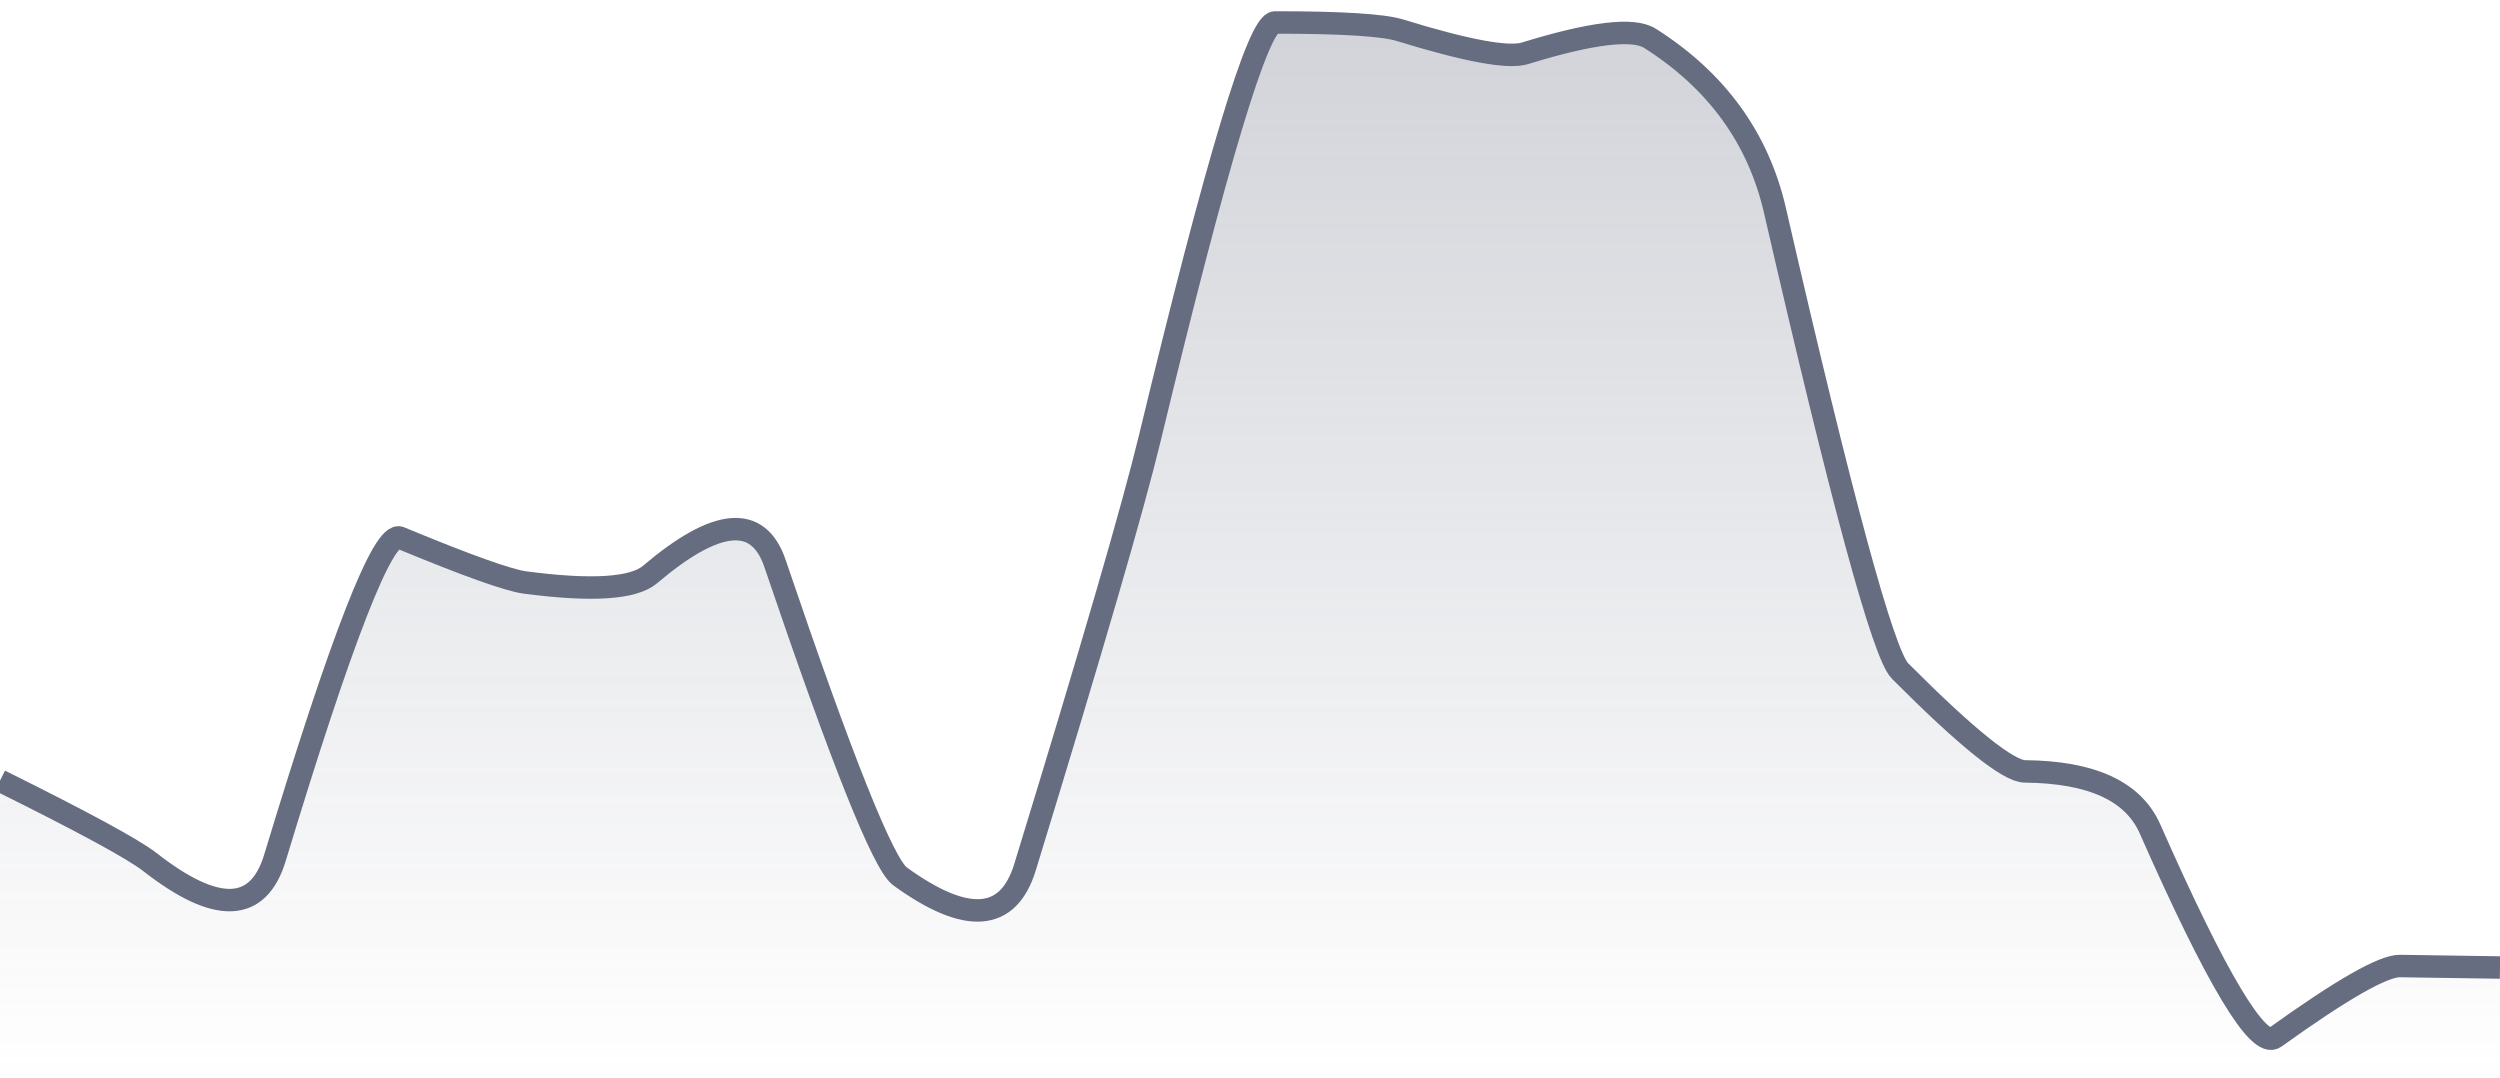
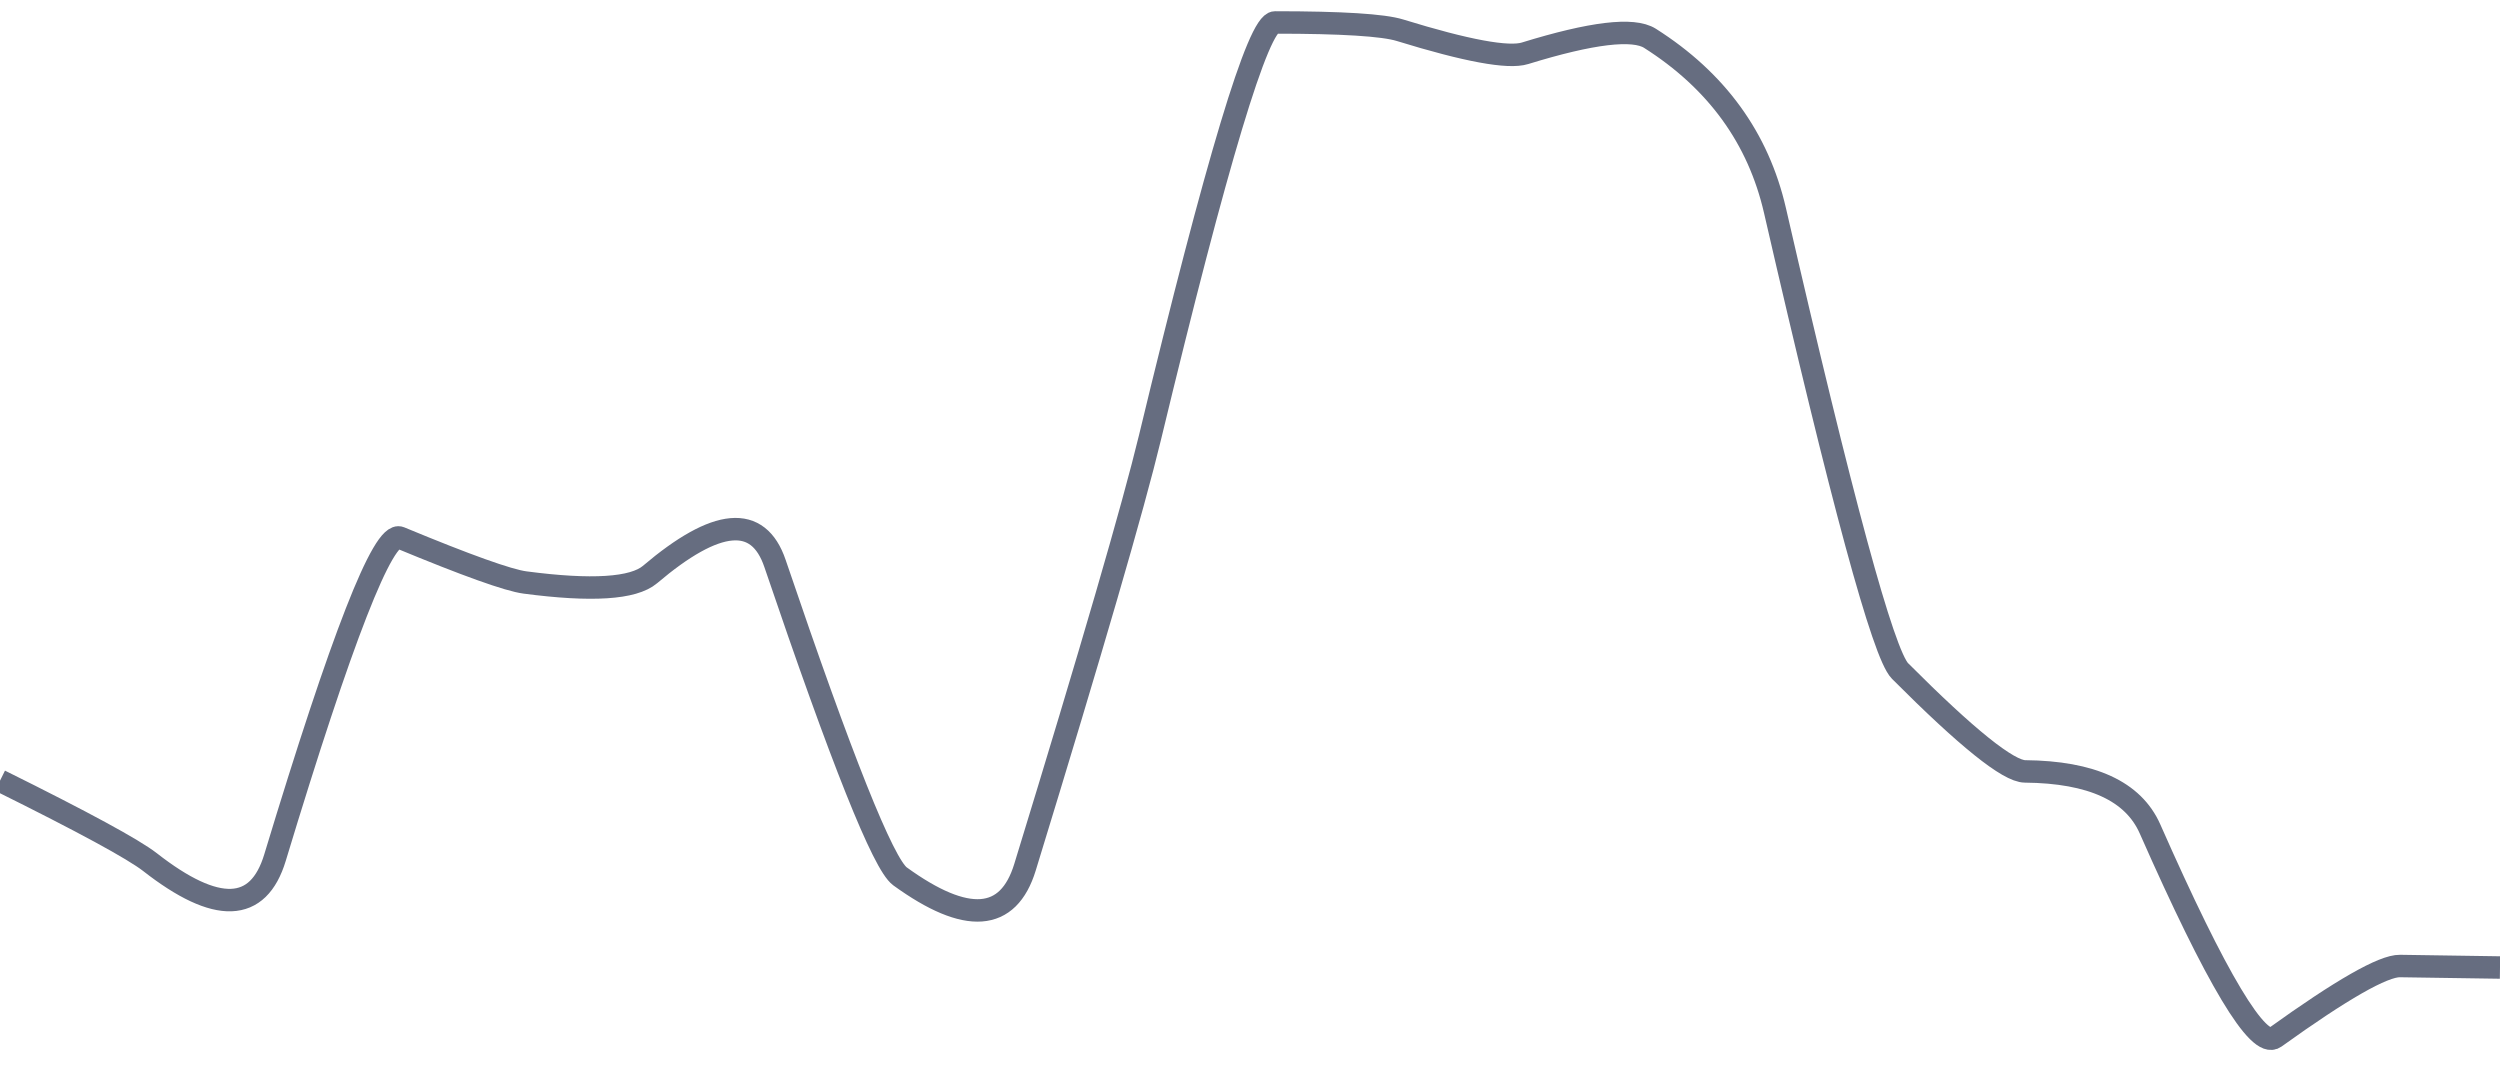
<svg xmlns="http://www.w3.org/2000/svg" viewBox="0 0 167 72" width="167" height="72">
  <defs>
    <linearGradient id="gradient" x1="0" y1="0" x2="0" y2="1">
      <stop offset="0%" stop-color="#666D80" stop-opacity="0.3" />
      <stop offset="100%" stop-color="#666D80" stop-opacity="0" />
    </linearGradient>
  </defs>
-   <path d="M 0,52.15 Q 8.35,56.29 10.02,57.59 Q 16.7,62.81 18.37,57.29 Q 25.05,35.23 26.72,35.92 Q 33.4,38.69 35.07,38.91 Q 41.75,39.79 43.42,38.38 Q 50.1,32.71 51.77,37.64 Q 58.45,57.33 60.12,58.54 Q 66.8,63.38 68.47,57.93 Q 75.15,36.15 76.82,29.22 Q 83.5,1.5 85.17,1.5 Q 91.85,1.5 93.52,2.02 Q 100.2,4.08 101.87,3.56 Q 108.55,1.5 110.22,2.56 Q 116.9,6.8 118.57,14.07 Q 125.25,43.14 126.92,44.82 Q 133.6,51.52 135.27,51.53 Q 141.95,51.59 143.62,55.37 Q 150.3,70.5 151.97,69.3 Q 158.65,64.5 160.32,64.53 T 167,64.63 L 167,72 L 0,72 Z" fill="url(#gradient)" />
  <path d="M 0,52.15 Q 8.35,56.29 10.02,57.59 Q 16.7,62.81 18.37,57.29 Q 25.05,35.23 26.72,35.92 Q 33.4,38.69 35.07,38.91 Q 41.75,39.79 43.42,38.38 Q 50.1,32.71 51.77,37.64 Q 58.45,57.33 60.12,58.54 Q 66.8,63.38 68.47,57.93 Q 75.15,36.15 76.82,29.22 Q 83.5,1.5 85.17,1.5 Q 91.85,1.5 93.52,2.02 Q 100.2,4.08 101.87,3.56 Q 108.55,1.5 110.22,2.56 Q 116.9,6.8 118.57,14.07 Q 125.25,43.14 126.92,44.82 Q 133.6,51.52 135.27,51.53 Q 141.95,51.59 143.62,55.37 Q 150.3,70.5 151.97,69.3 Q 158.65,64.5 160.32,64.53 T 167,64.63" fill="none" stroke="#666D80" stroke-width="1.5" />
</svg>